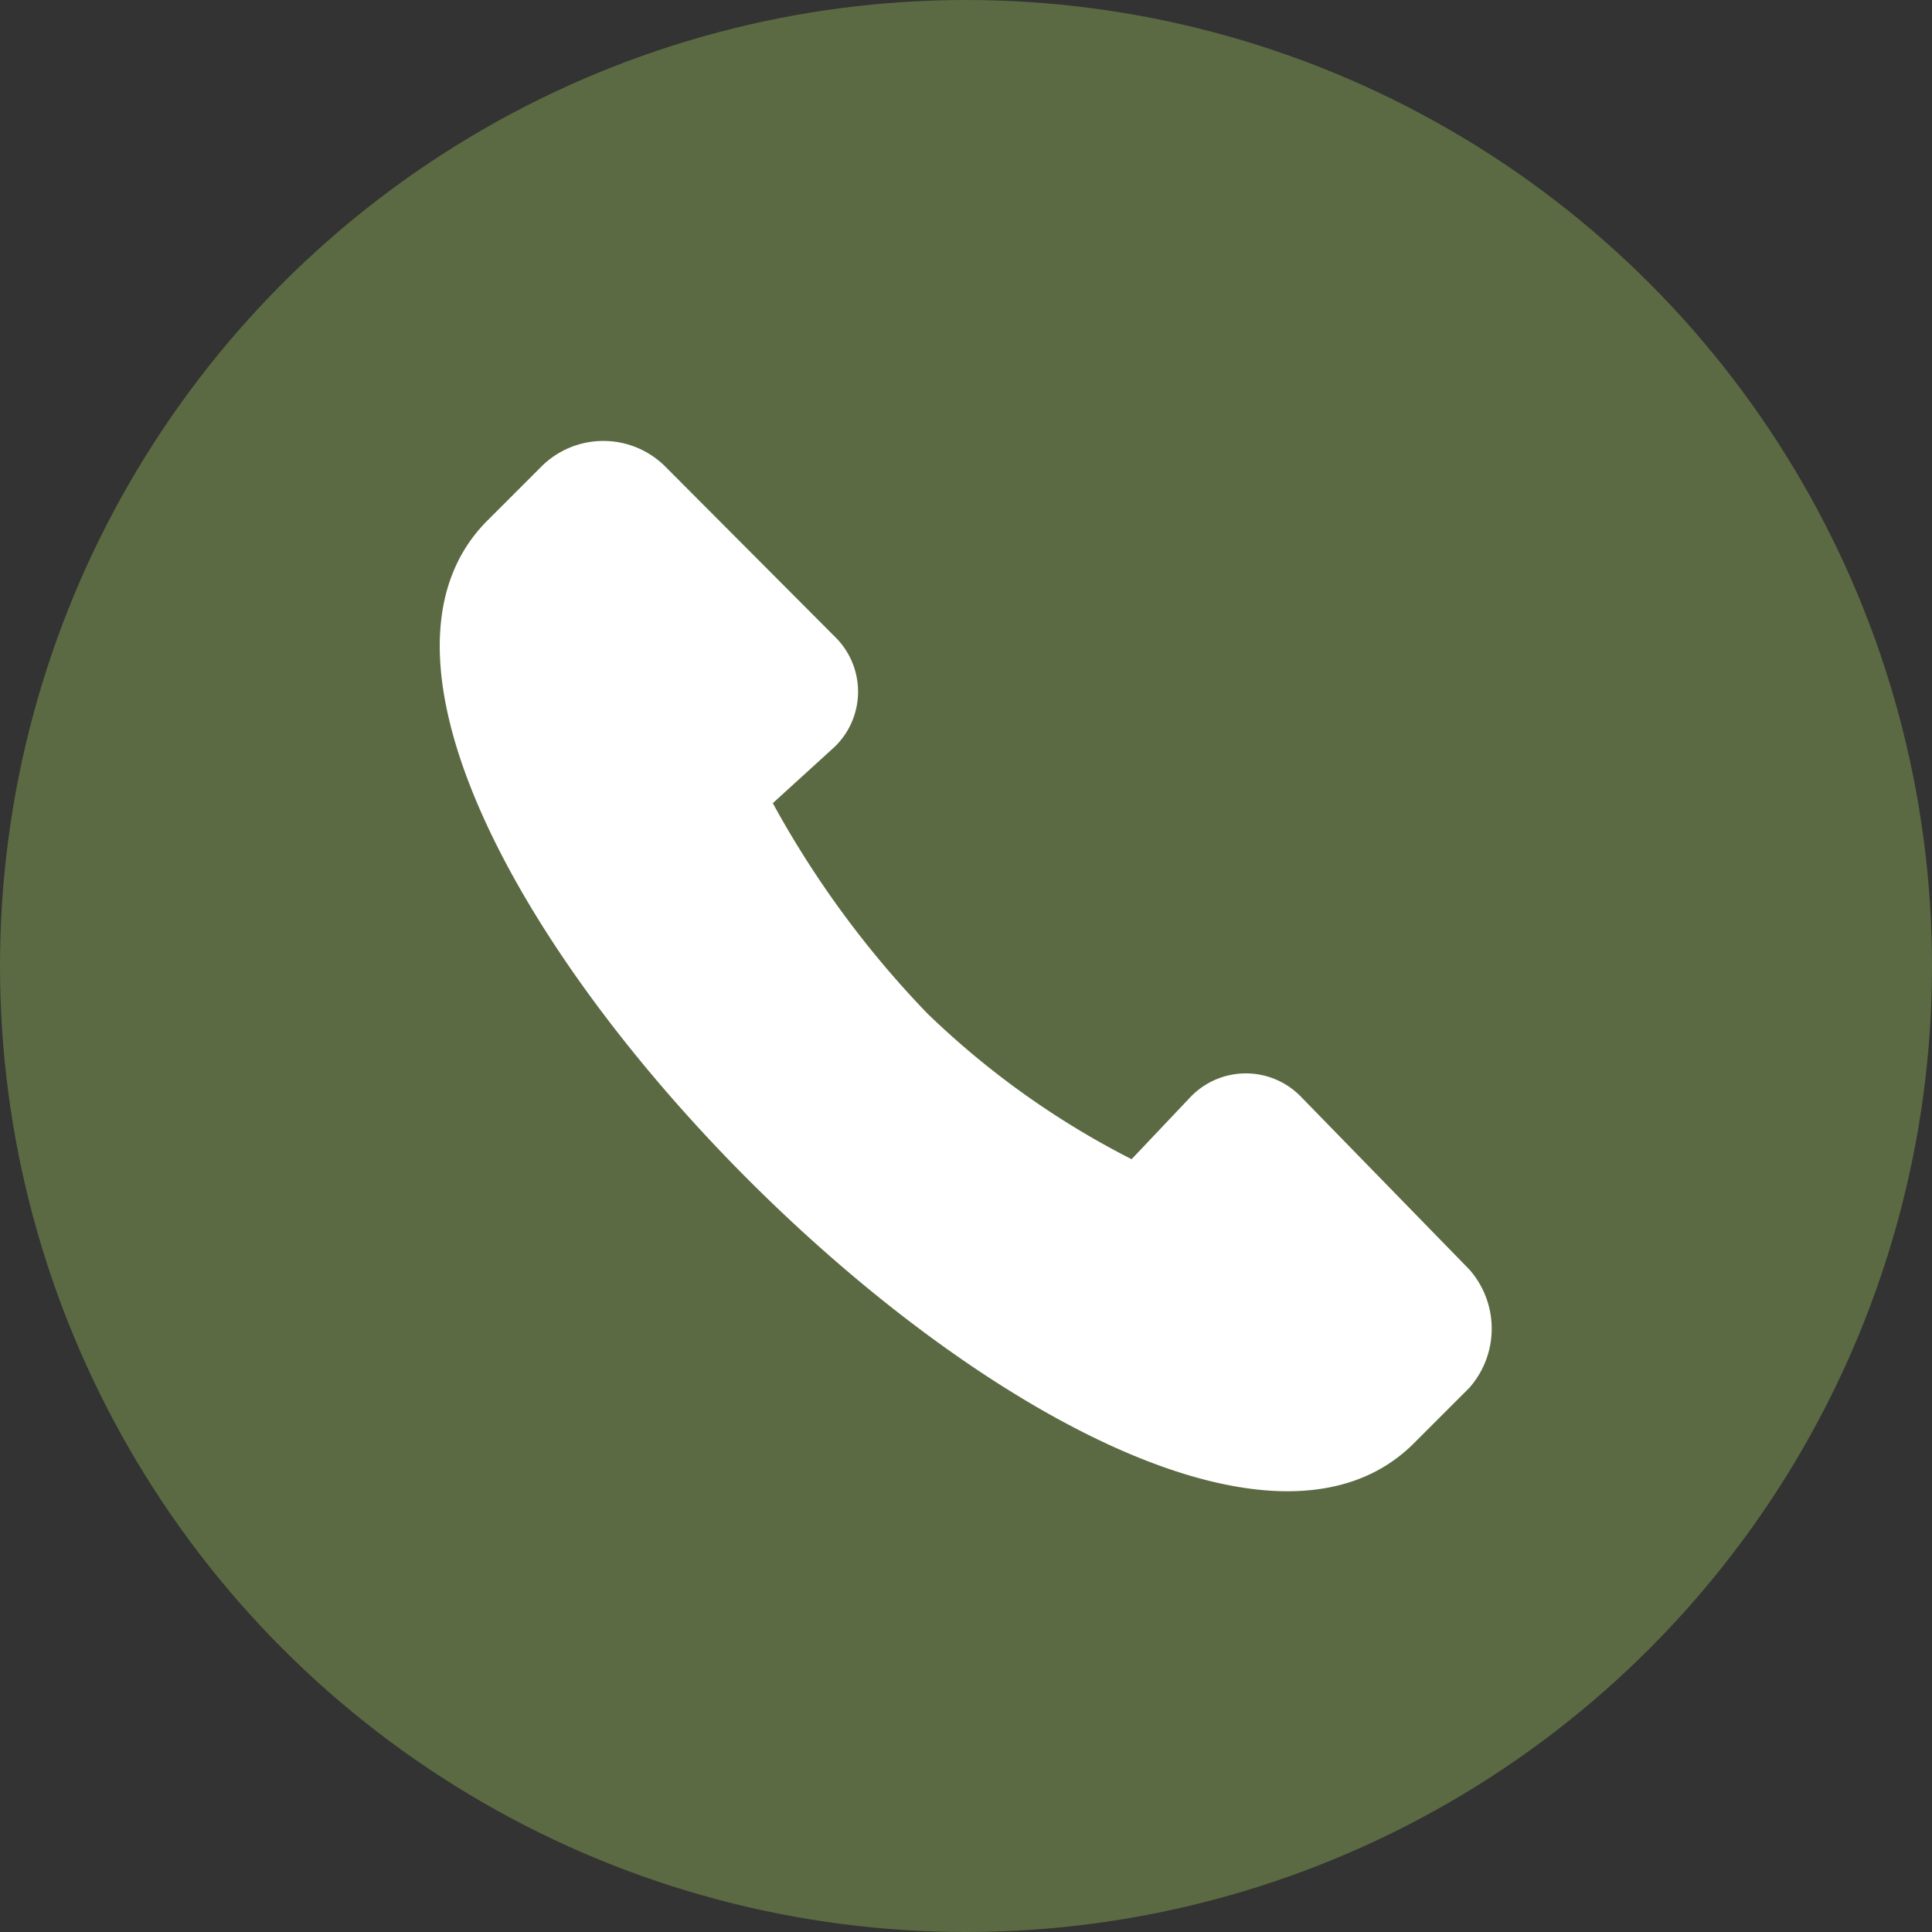
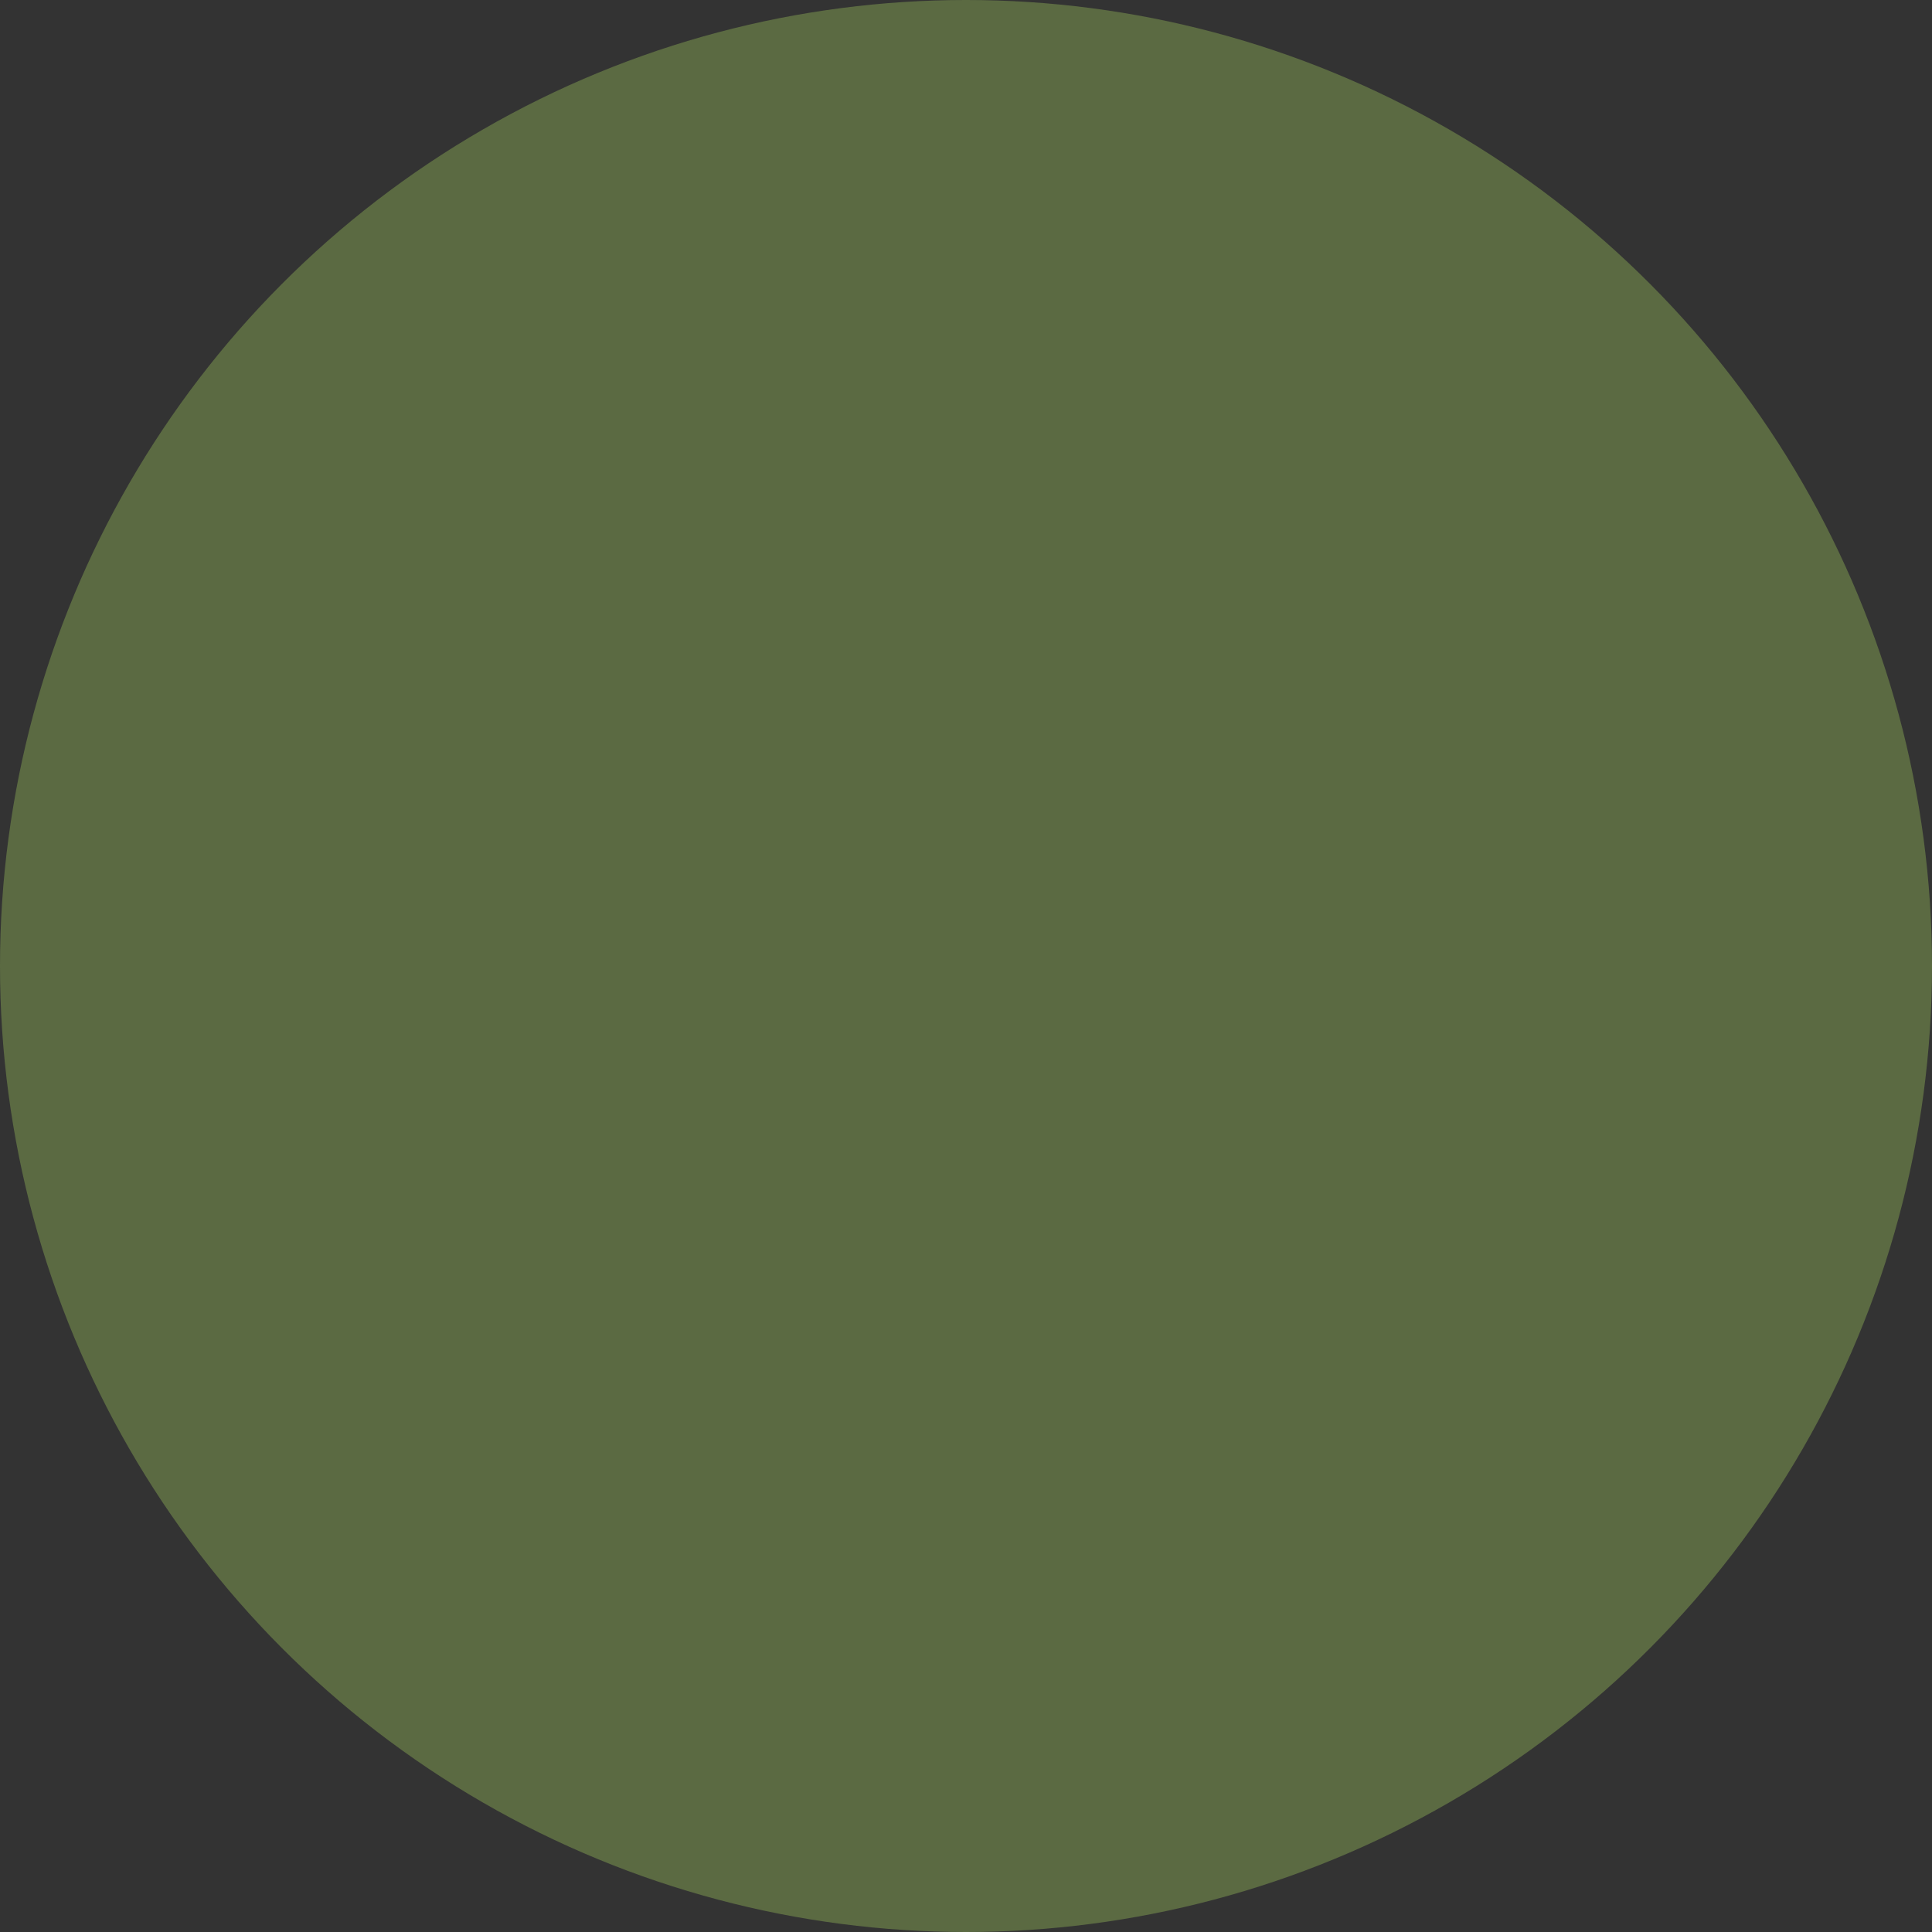
<svg xmlns="http://www.w3.org/2000/svg" id="Layer_1" data-name="Layer 1" viewBox="0 0 35 35">
  <rect x="0" y="0" width="35" height="35" fill="#333333" stroke="none" />
  <defs>
    <style>.cls-1{fill:#5b6a42;}.cls-2{fill:#fff;}</style>
  </defs>
  <circle class="cls-1" cx="17.5" cy="17.5" r="17.5" />
-   <path id="Fill_1" data-name="Fill 1" class="cls-2" d="M14,14.55a17.74,17.74,0,0,0,2.8,3.81A15.28,15.28,0,0,0,20.5,21l1.07-1.13a1.39,1.39,0,0,1,2,0L26.62,23a1.62,1.62,0,0,1,0,2.14l-1,1C20.79,31,4,14.26,8.83,9.43l1-1a1.59,1.59,0,0,1,2.2,0l3.09,3.1a1.39,1.39,0,0,1,0,2Z" />
</svg>